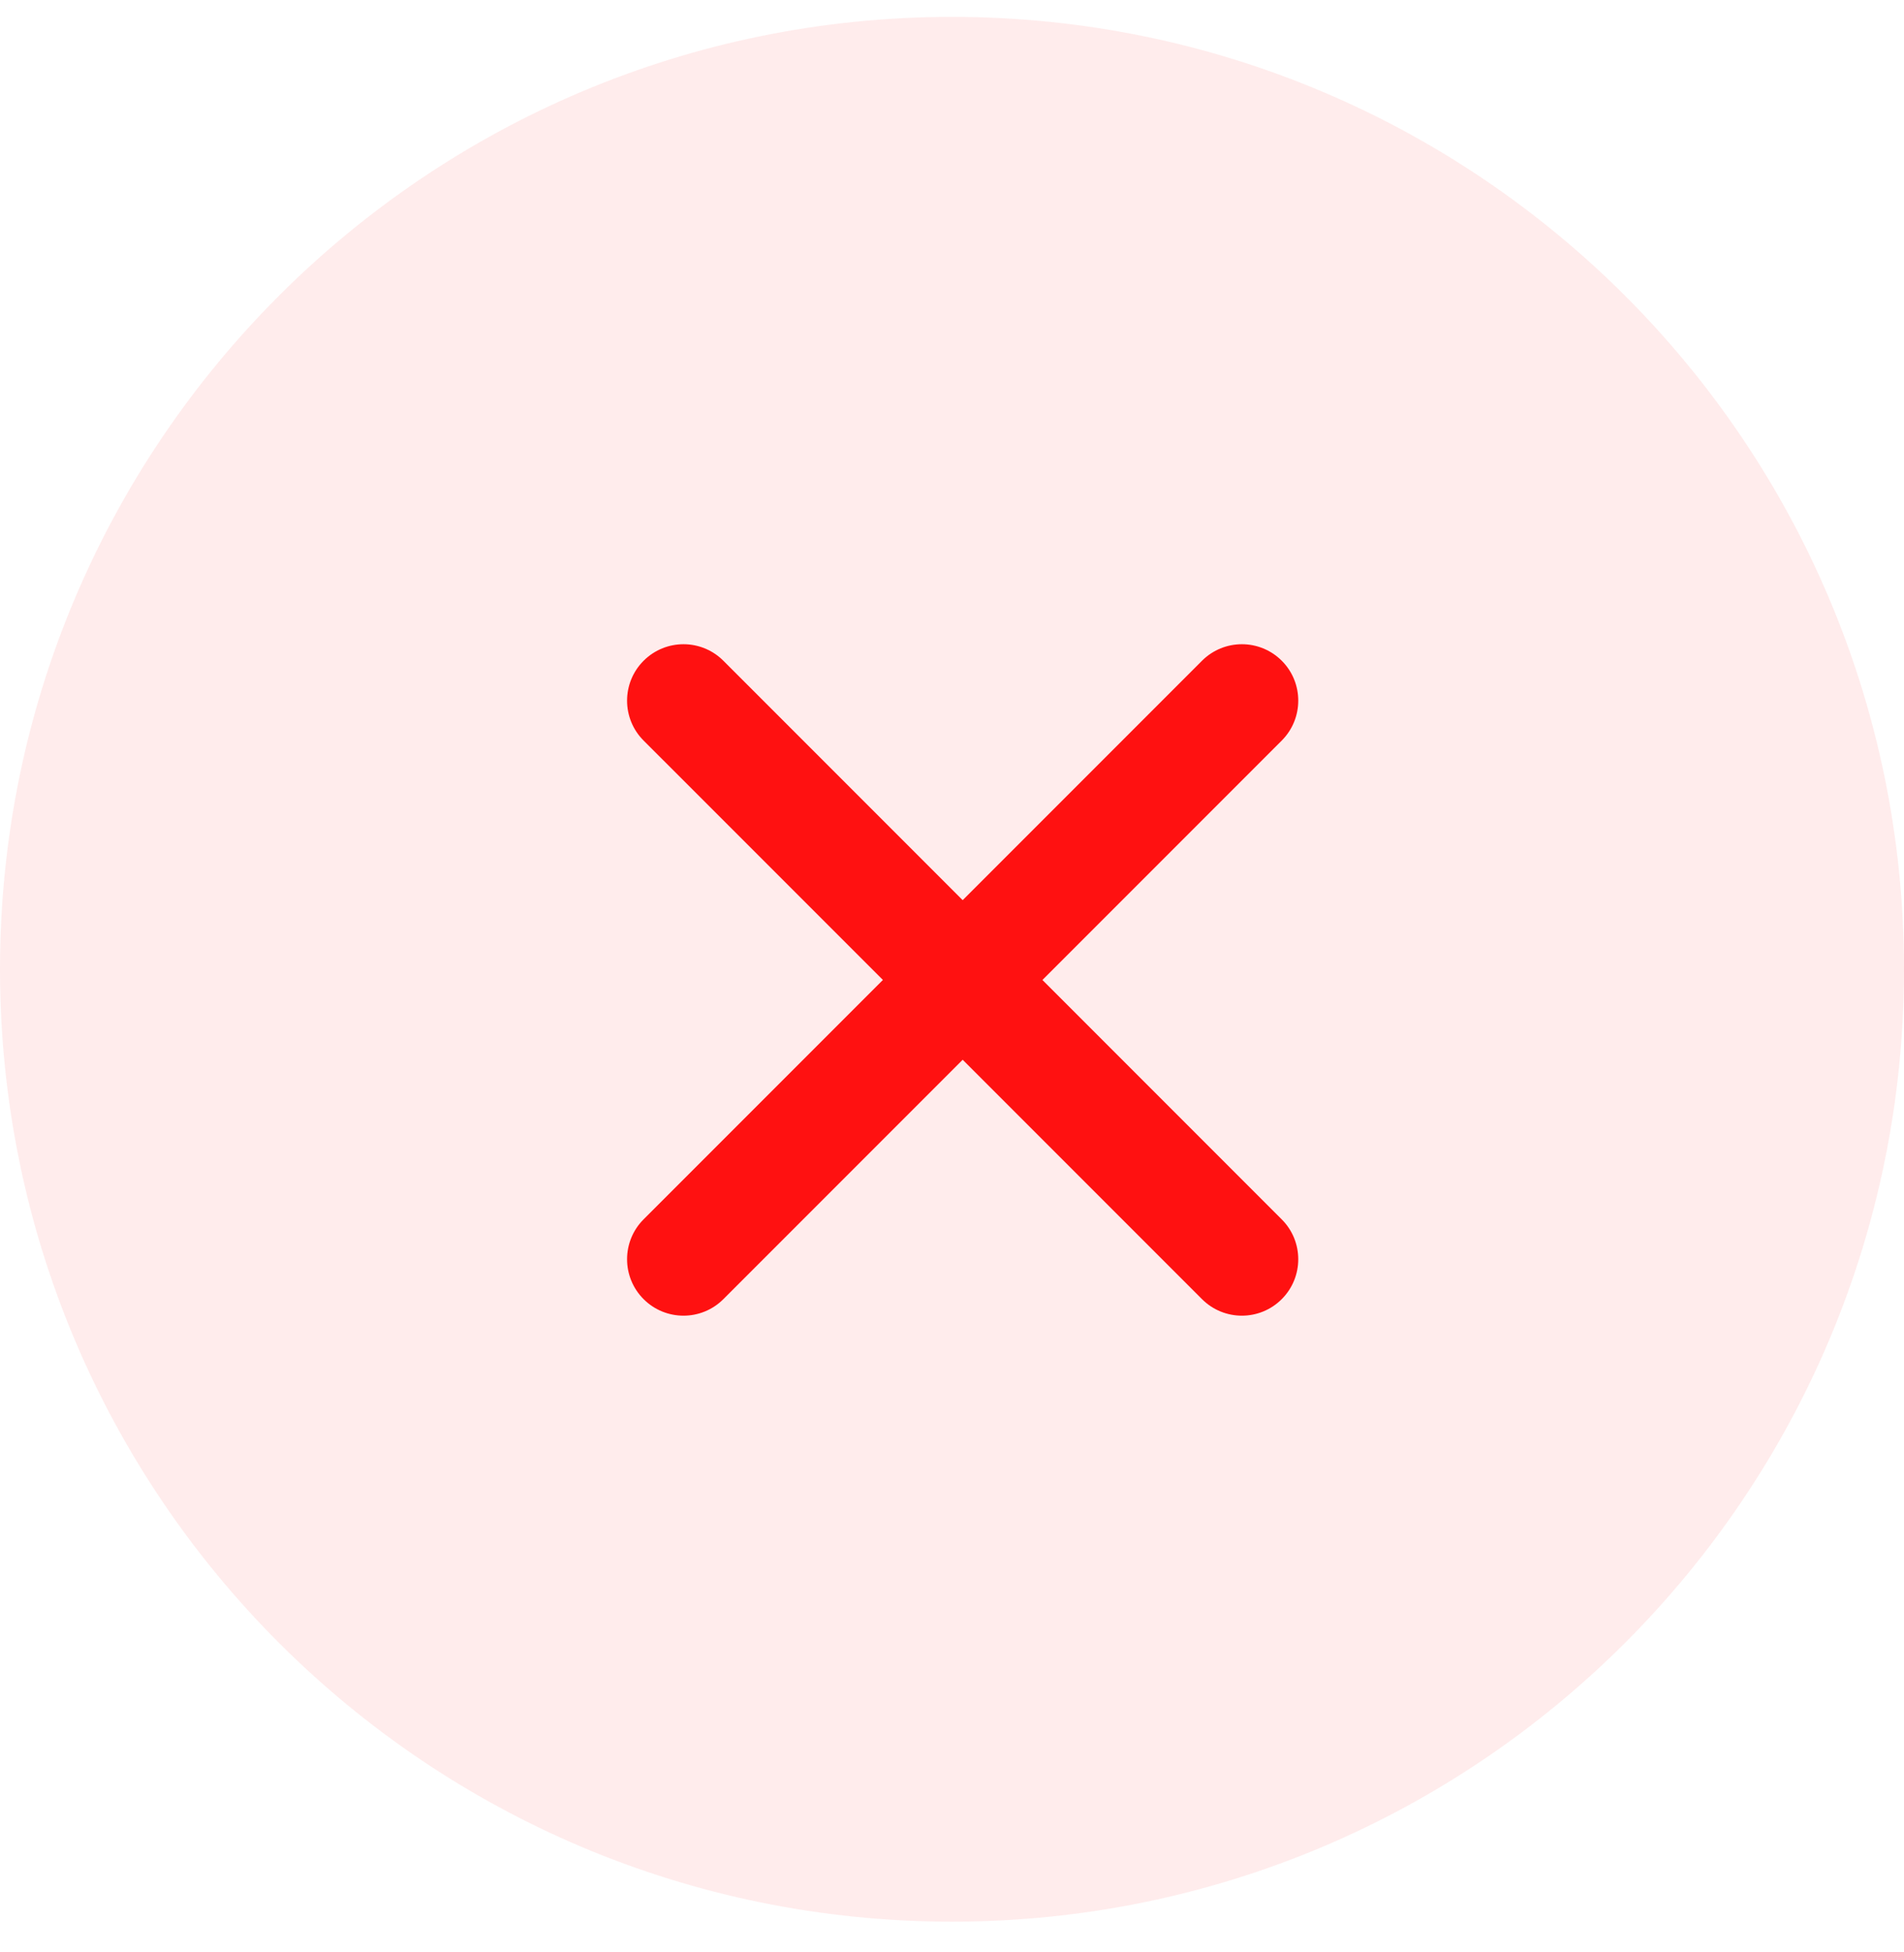
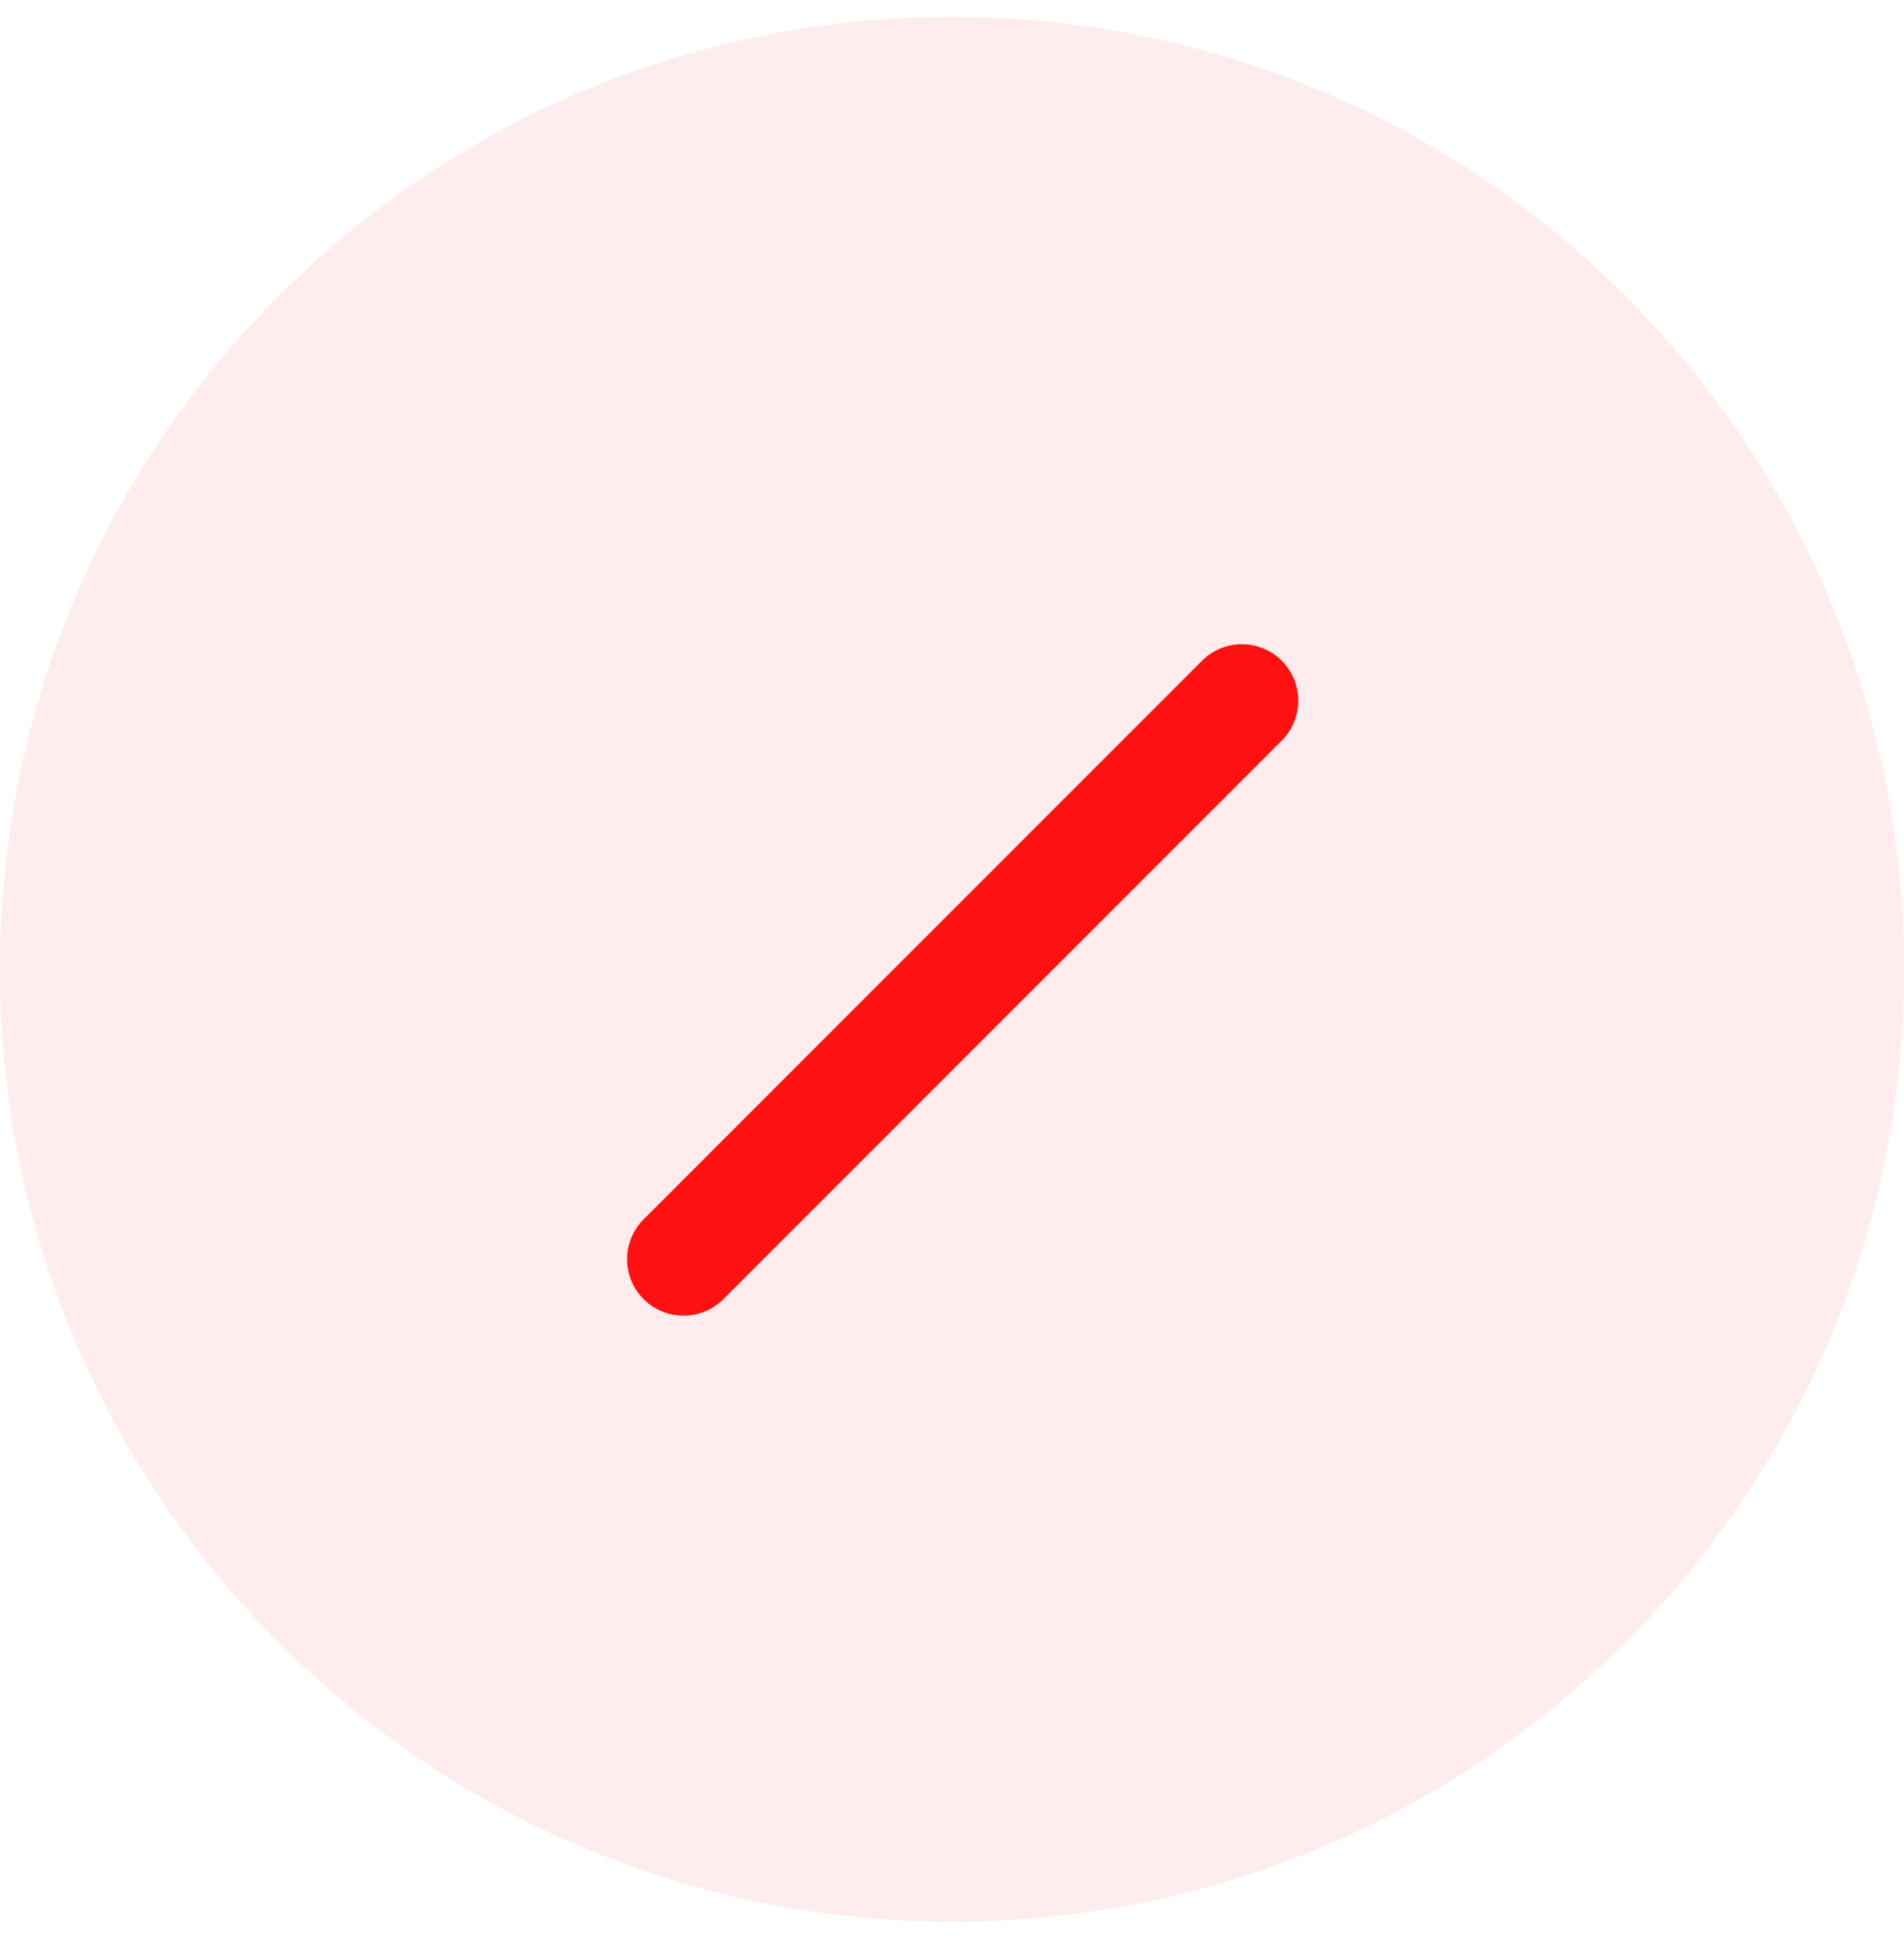
<svg xmlns="http://www.w3.org/2000/svg" width="40" height="41" viewBox="0 0 40 41" fill="none">
  <g clip-path="url(#clip0_234_2130)">
    <path d="M20 40.355C31.046 40.355 40 31.401 40 20.355C40 9.309 31.046 0.355 20 0.355C8.954 0.355 0 9.309 0 20.355C0 31.401 8.954 40.355 20 40.355Z" fill="#FF1111" fill-opacity="0.08" />
    <path d="M25.252 13.876L13.521 25.606C13.058 26.069 13.058 26.819 13.521 27.282C13.984 27.745 14.734 27.745 15.197 27.282L26.927 15.552C27.39 15.089 27.39 14.338 26.928 13.876C26.465 13.413 25.715 13.413 25.252 13.876Z" fill="#FF1111" />
-     <path d="M26.927 25.607L15.197 13.876C14.734 13.413 13.984 13.413 13.521 13.876C13.058 14.339 13.058 15.089 13.521 15.552L25.252 27.282C25.715 27.745 26.465 27.745 26.927 27.282C27.39 26.82 27.39 26.069 26.927 25.607Z" fill="#FF1111" />
  </g>
  <defs>
    <clipPath id="clip0_234_2130">
      <rect width="40" height="40" fill="white" transform="translate(0 0.355)" />
    </clipPath>
  </defs>
</svg>